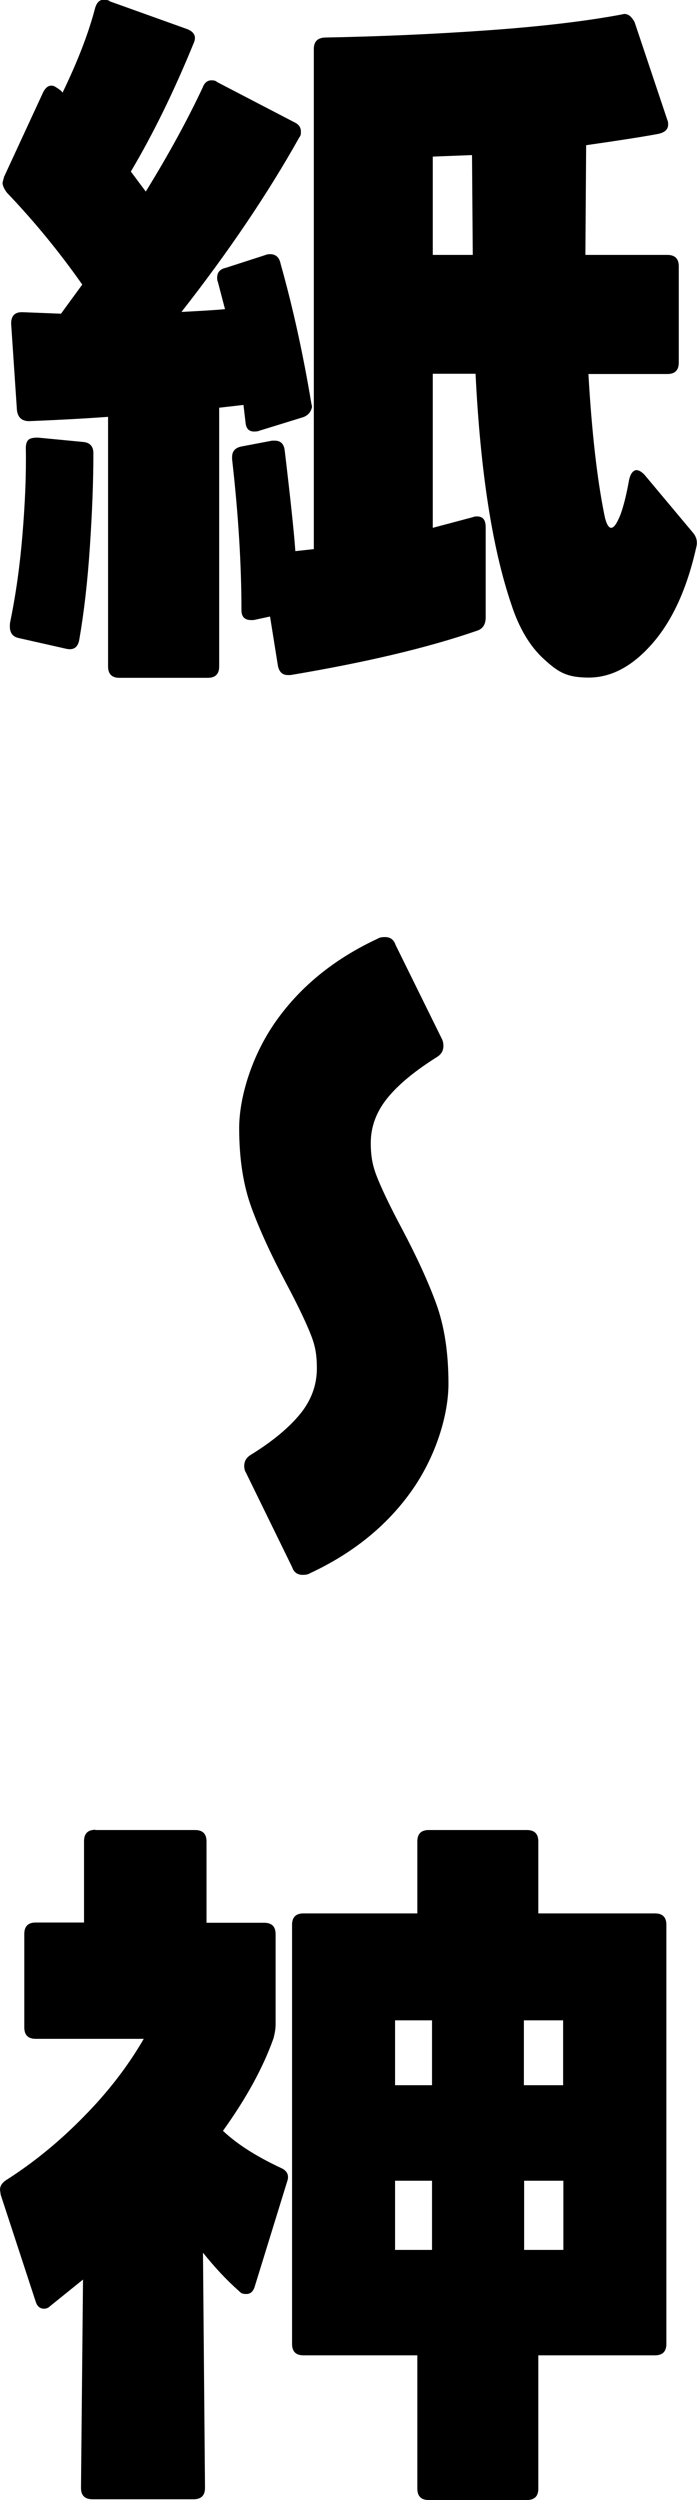
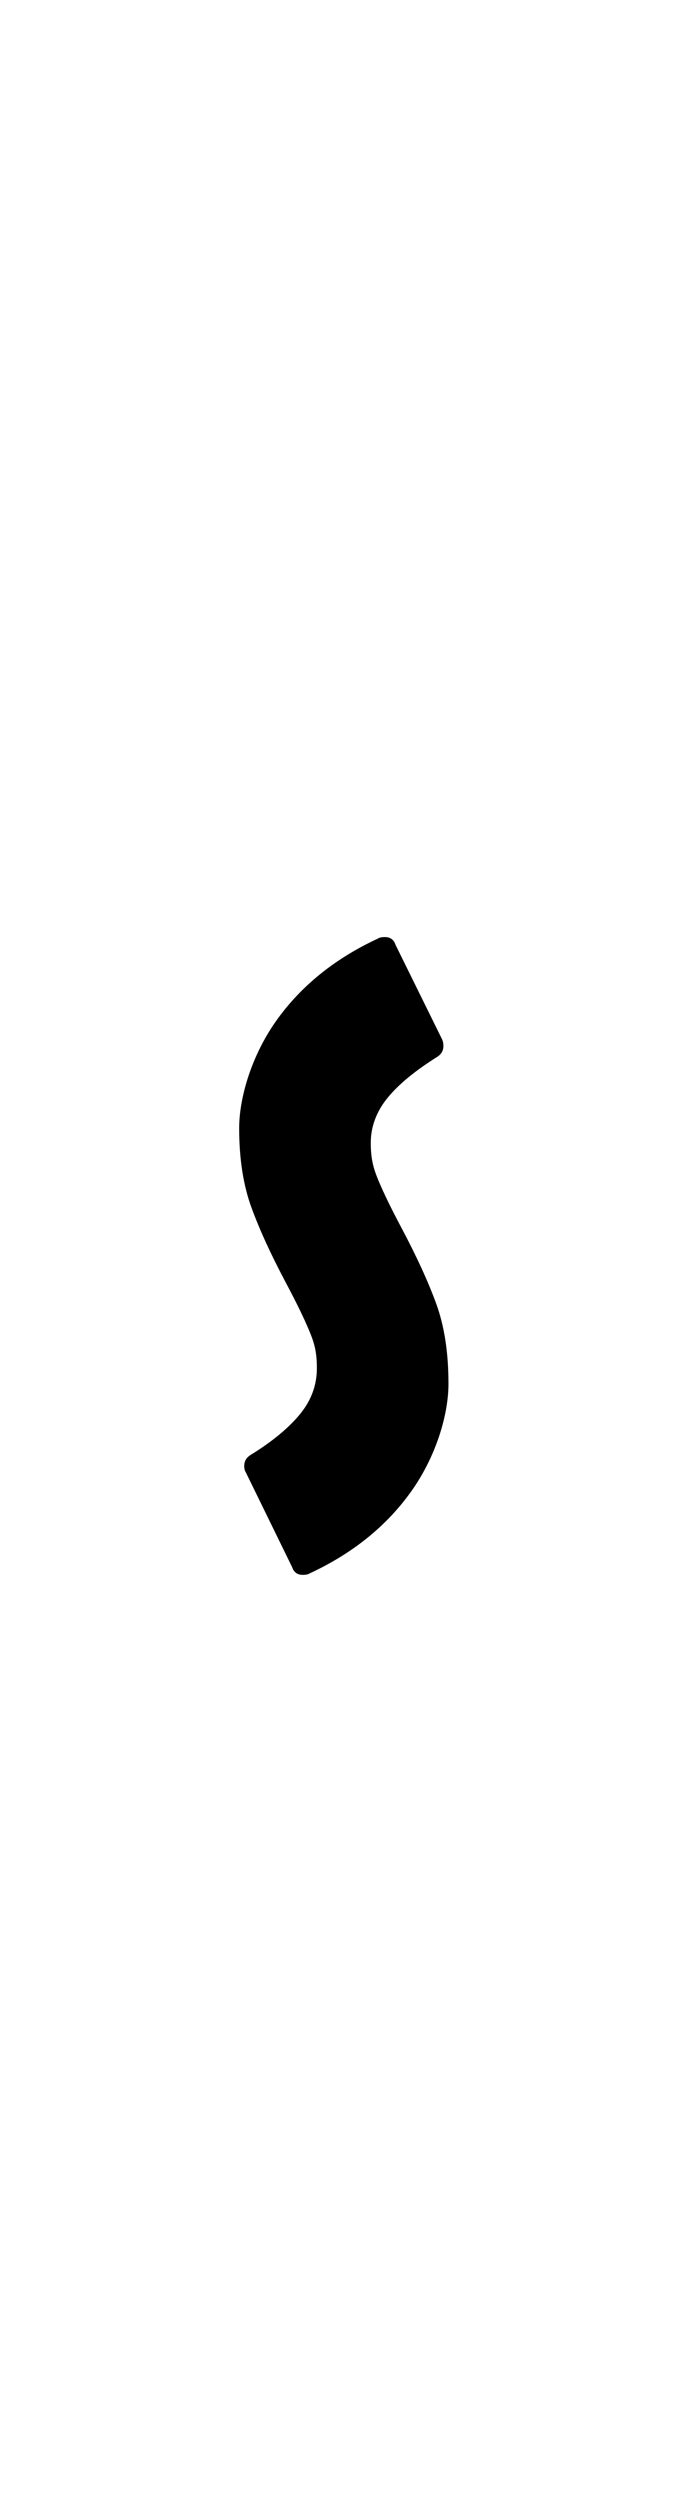
<svg xmlns="http://www.w3.org/2000/svg" id="_レイヤー_1" data-name="レイヤー_1" width="275.4" height="986.6" version="1.1" viewBox="0 0 275.4 986.6">
-   <path d="M43.3.5l30.7,11c2.8,1.1,3.7,3,2.5,5.6-7.7,18.8-15.9,35.6-24.8,50.6l5.9,7.9c9-14.6,16.5-28.3,22.5-41.1.7-1.9,1.9-2.8,3.4-2.8s1.8.3,2.5.8l30.4,15.8c1.7.8,2.5,2,2.5,3.7s-.3,1.6-.8,2.5c-12.4,22.1-27.9,45-46.4,68.6,7.5-.4,13.2-.7,17.2-1.1l-2.8-10.7c-.2-.4-.3-.9-.3-1.7,0-2.1,1.1-3.4,3.4-3.9l15.8-5.1c.4-.2.9-.3,1.7-.3,2.3,0,3.7,1.3,4.2,3.9,4.9,17.4,8.9,35.7,12.1,54.9l.3,1.4c-.4,2.1-1.6,3.5-3.7,4.2l-17.2,5.3c-.4.2-1,.3-2,.3-2.1,0-3.2-1.2-3.4-3.7l-.8-6.8-9.6,1.1v102.1c0,3-1.5,4.5-4.5,4.5h-34.9c-3,0-4.5-1.5-4.5-4.5v-98.5c-10.9.8-21.3,1.3-31.2,1.7-2.8,0-4.4-1.4-4.8-4.2l-2.3-34.3c0-3,1.4-4.5,4.2-4.5h.3l15.2.6,8.4-11.5c-9-12.8-18.9-24.9-29.8-36.3-1.1-1.5-1.7-2.8-1.7-3.9l.6-2.3,15.5-33.5c.9-1.7,2-2.5,3.1-2.5s1.4.3,2.5,1c1.1.7,1.8,1.3,2,1.8,6-12.4,10.3-23.5,12.9-33.5.9-3,2.8-3.9,5.6-2.8ZM11.3,173.5c.7-.6,2-.8,3.7-.8l17.7,1.7c2.8.2,4.2,1.7,4.2,4.5,0,11.3-.5,23.6-1.4,37.1-.9,13.5-2.3,25.7-4.2,36.6-.6,3-2.3,4.1-5.3,3.4l-18.6-4.2c-2.8-.6-3.9-2.6-3.4-6.2,2.3-11.1,3.9-22.7,4.9-34.9,1-12.2,1.5-23.4,1.3-33.8,0-1.7.4-2.8,1.1-3.4ZM251.8,185.6c.7,0,1.7.6,2.8,1.7l19.1,22.8c1.5,1.7,2,3.7,1.4,5.9-3.6,16.1-9.3,28.7-17.2,37.8-7.9,9.1-16.3,13.6-25.3,13.6s-12.3-2.4-17.7-7.3c-5.4-4.9-9.8-12.1-12.9-21.7-7.5-22.1-12.2-52.4-14.1-90.9h-16.9v60.8l15.8-4.2c.4-.2.9-.3,1.7-.3,2.3,0,3.4,1.4,3.4,4.2v35.7c0,2.8-1.2,4.6-3.7,5.3-19.1,6.6-43.6,12.4-73.4,17.4h-1.1c-2.1,0-3.4-1.2-3.9-3.7l-3.1-19.4-6.5,1.4h-1.1c-2.4,0-3.7-1.3-3.7-3.9,0-17.8-1.2-37.7-3.7-59.6v-.8c0-2.3,1.2-3.7,3.7-4.2l12.1-2.3h1.1c2.3,0,3.6,1.3,3.9,3.9,2.3,19.3,3.7,32.5,4.2,39.7l7.3-.8V19.3c0-3,1.6-4.5,4.8-4.5,21-.4,42.2-1.3,63.4-2.8,21.3-1.5,39-3.6,53-6.2l1.4-.3c.9,0,1.8.3,2.5,1,.7.7,1.3,1.5,1.7,2.4l12.9,38.5c.2.4.3.9.3,1.7,0,1.9-1.2,3.1-3.7,3.7-5.8,1.1-15.4,2.6-28.7,4.5l-.3,43.3h32.4c3,0,4.5,1.5,4.5,4.5v38c0,3-1.5,4.5-4.5,4.5h-31.2c1.3,22.7,3.4,41.1,6.2,55.1.7,3.8,1.7,5.6,2.8,5.6s2.3-1.8,3.7-5.3c1.3-3.6,2.4-8.2,3.4-13.8.6-2.4,1.6-3.7,3.1-3.7ZM186.5,61.2l-15.5.6v38.8h15.8l-.3-39.4Z" />
  <path d="M162.6,588.4c-9.8,13.8-23.2,24.6-40.2,32.5-.6.4-1.5.6-2.8.6-2.1,0-3.5-1-4.2-3.1l-18.3-37.4c-.4-.6-.6-1.4-.6-2.5,0-1.9.9-3.4,2.8-4.5,8.4-5.2,14.9-10.6,19.3-16,4.4-5.4,6.6-11.4,6.6-18s-1-10-3-14.8c-2-4.8-5-11-9.1-18.7-6-11.3-10.6-21.3-13.8-30.1-3.2-8.8-4.8-19.2-4.8-31.2s4.9-28.6,14.6-42.3c9.8-13.8,23.2-24.6,40.2-32.5.6-.4,1.5-.6,2.8-.6,2.1,0,3.5,1,4.2,3.1l18.3,37.1c.4.8.6,1.7.6,2.8,0,1.9-.9,3.4-2.8,4.5-8.4,5.3-14.9,10.6-19.3,16-4.4,5.4-6.6,11.4-6.6,17.7s1,10,3,14.8c2,4.8,5,11,9.1,18.7,6,11.3,10.6,21.3,13.8,30.1,3.2,8.8,4.8,19.3,4.8,31.5s-4.9,28.6-14.6,42.3Z" />
-   <path d="M37.7,722.2h39.4c3,0,4.5,1.5,4.5,4.5v32.1h22.8c3,0,4.5,1.5,4.5,4.5v35.7c0,1.5-.3,3.3-.8,5.3-4.1,11.6-10.8,23.8-20,36.6,5.6,5.3,13.2,10.1,22.8,14.6,2.6,1.1,3.5,3,2.5,5.6l-12.7,41.1c-.6,2.1-1.7,3.1-3.4,3.1s-2.1-.4-2.8-1.1c-5.1-4.5-9.8-9.6-14.3-15.2l.8,92.8c0,3-1.5,4.5-4.5,4.5h-40c-3,0-4.5-1.5-4.5-4.5l.8-82.2-12.9,10.4c-.8.8-1.6,1.1-2.5,1.1-1.7,0-2.8-1-3.4-3.1L.3,866.2l-.3-2c0-1.5.8-2.8,2.5-3.9,10.7-6.8,20.9-15.1,30.5-24.9,9.7-9.8,17.6-20.1,23.8-30.8H14.1c-3,0-4.5-1.5-4.5-4.5v-36.9c0-3,1.5-4.5,4.5-4.5h19.1v-32.1c0-3,1.5-4.5,4.5-4.5ZM169.4,722.2h38.8c3,0,4.5,1.5,4.5,4.5v28.4h46.1c3,0,4.5,1.5,4.5,4.5v165.4c0,3-1.5,4.5-4.5,4.5h-46.1v52.6c0,3-1.5,4.5-4.5,4.5h-38.8c-3,0-4.5-1.5-4.5-4.5v-52.6h-45c-3,0-4.5-1.5-4.5-4.5v-165.4c0-3,1.5-4.5,4.5-4.5h45v-28.4c0-3,1.5-4.5,4.5-4.5ZM156.1,797.3v25.6h14.6v-25.6h-14.6ZM156.1,860.6v27.3h14.6v-27.3h-14.6ZM222.5,822.9v-25.6h-15.5v25.6h15.5ZM207.1,860.6v27.3h15.5v-27.3h-15.5Z" />
</svg>